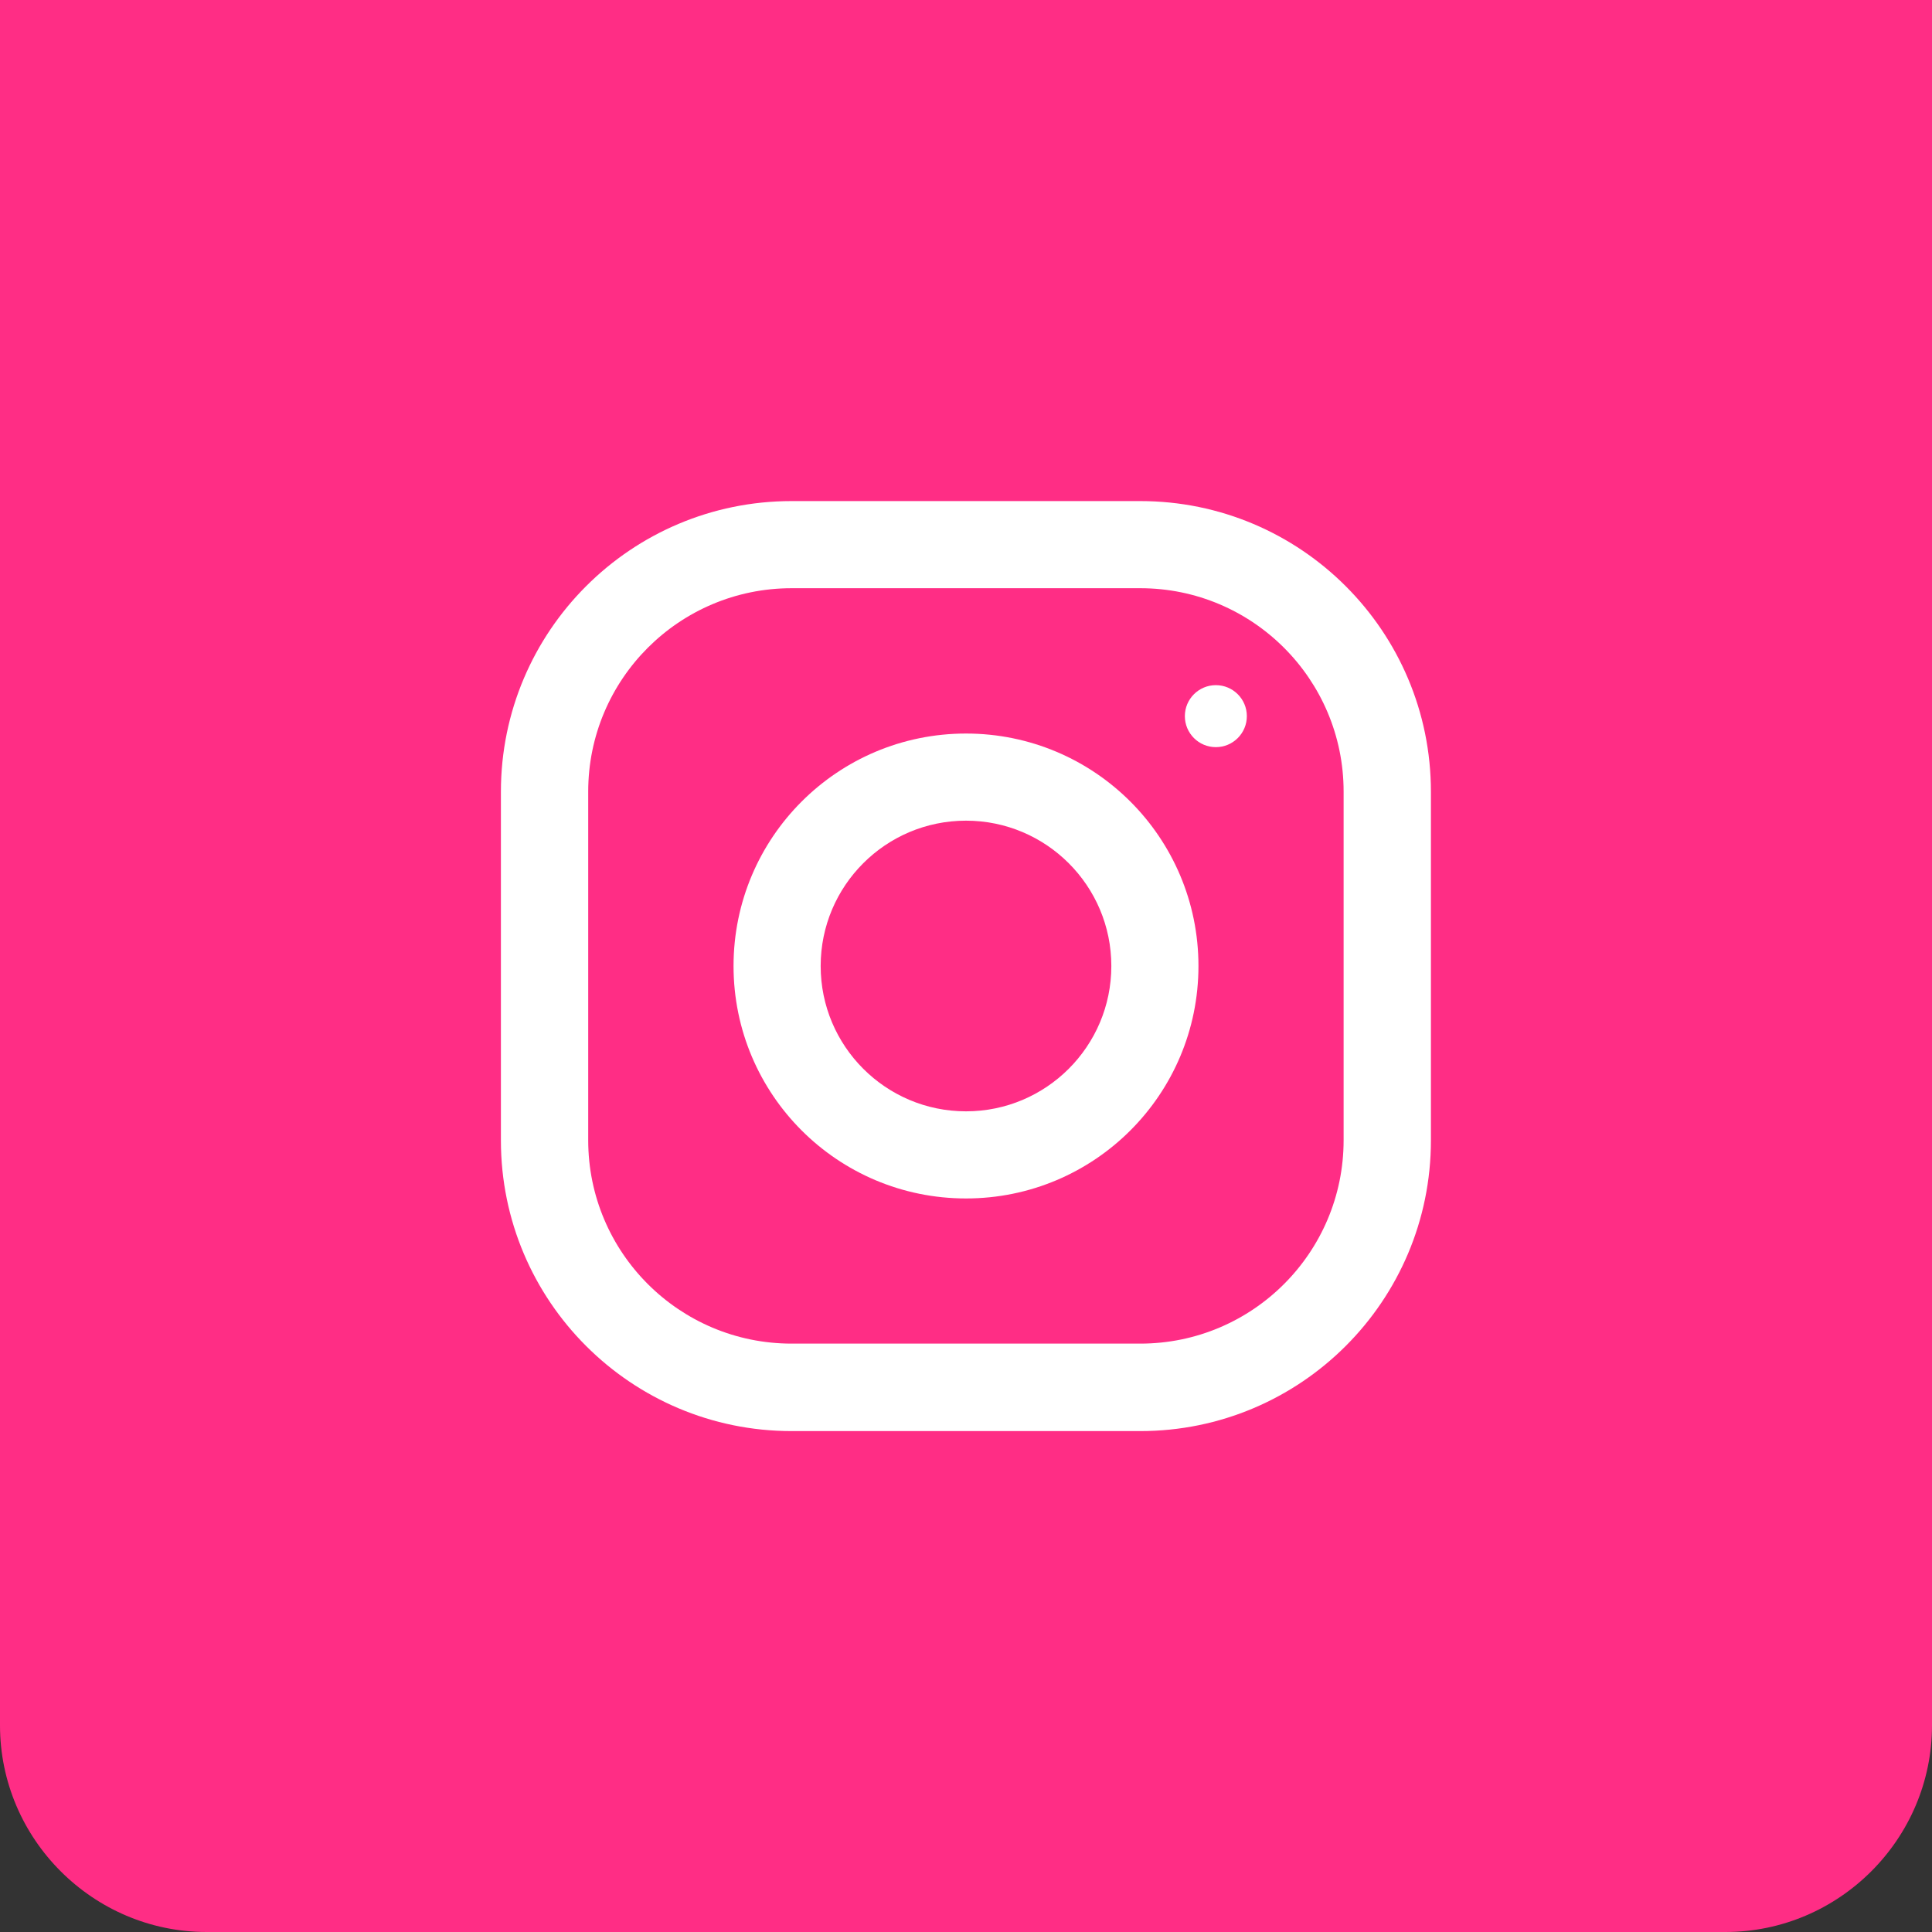
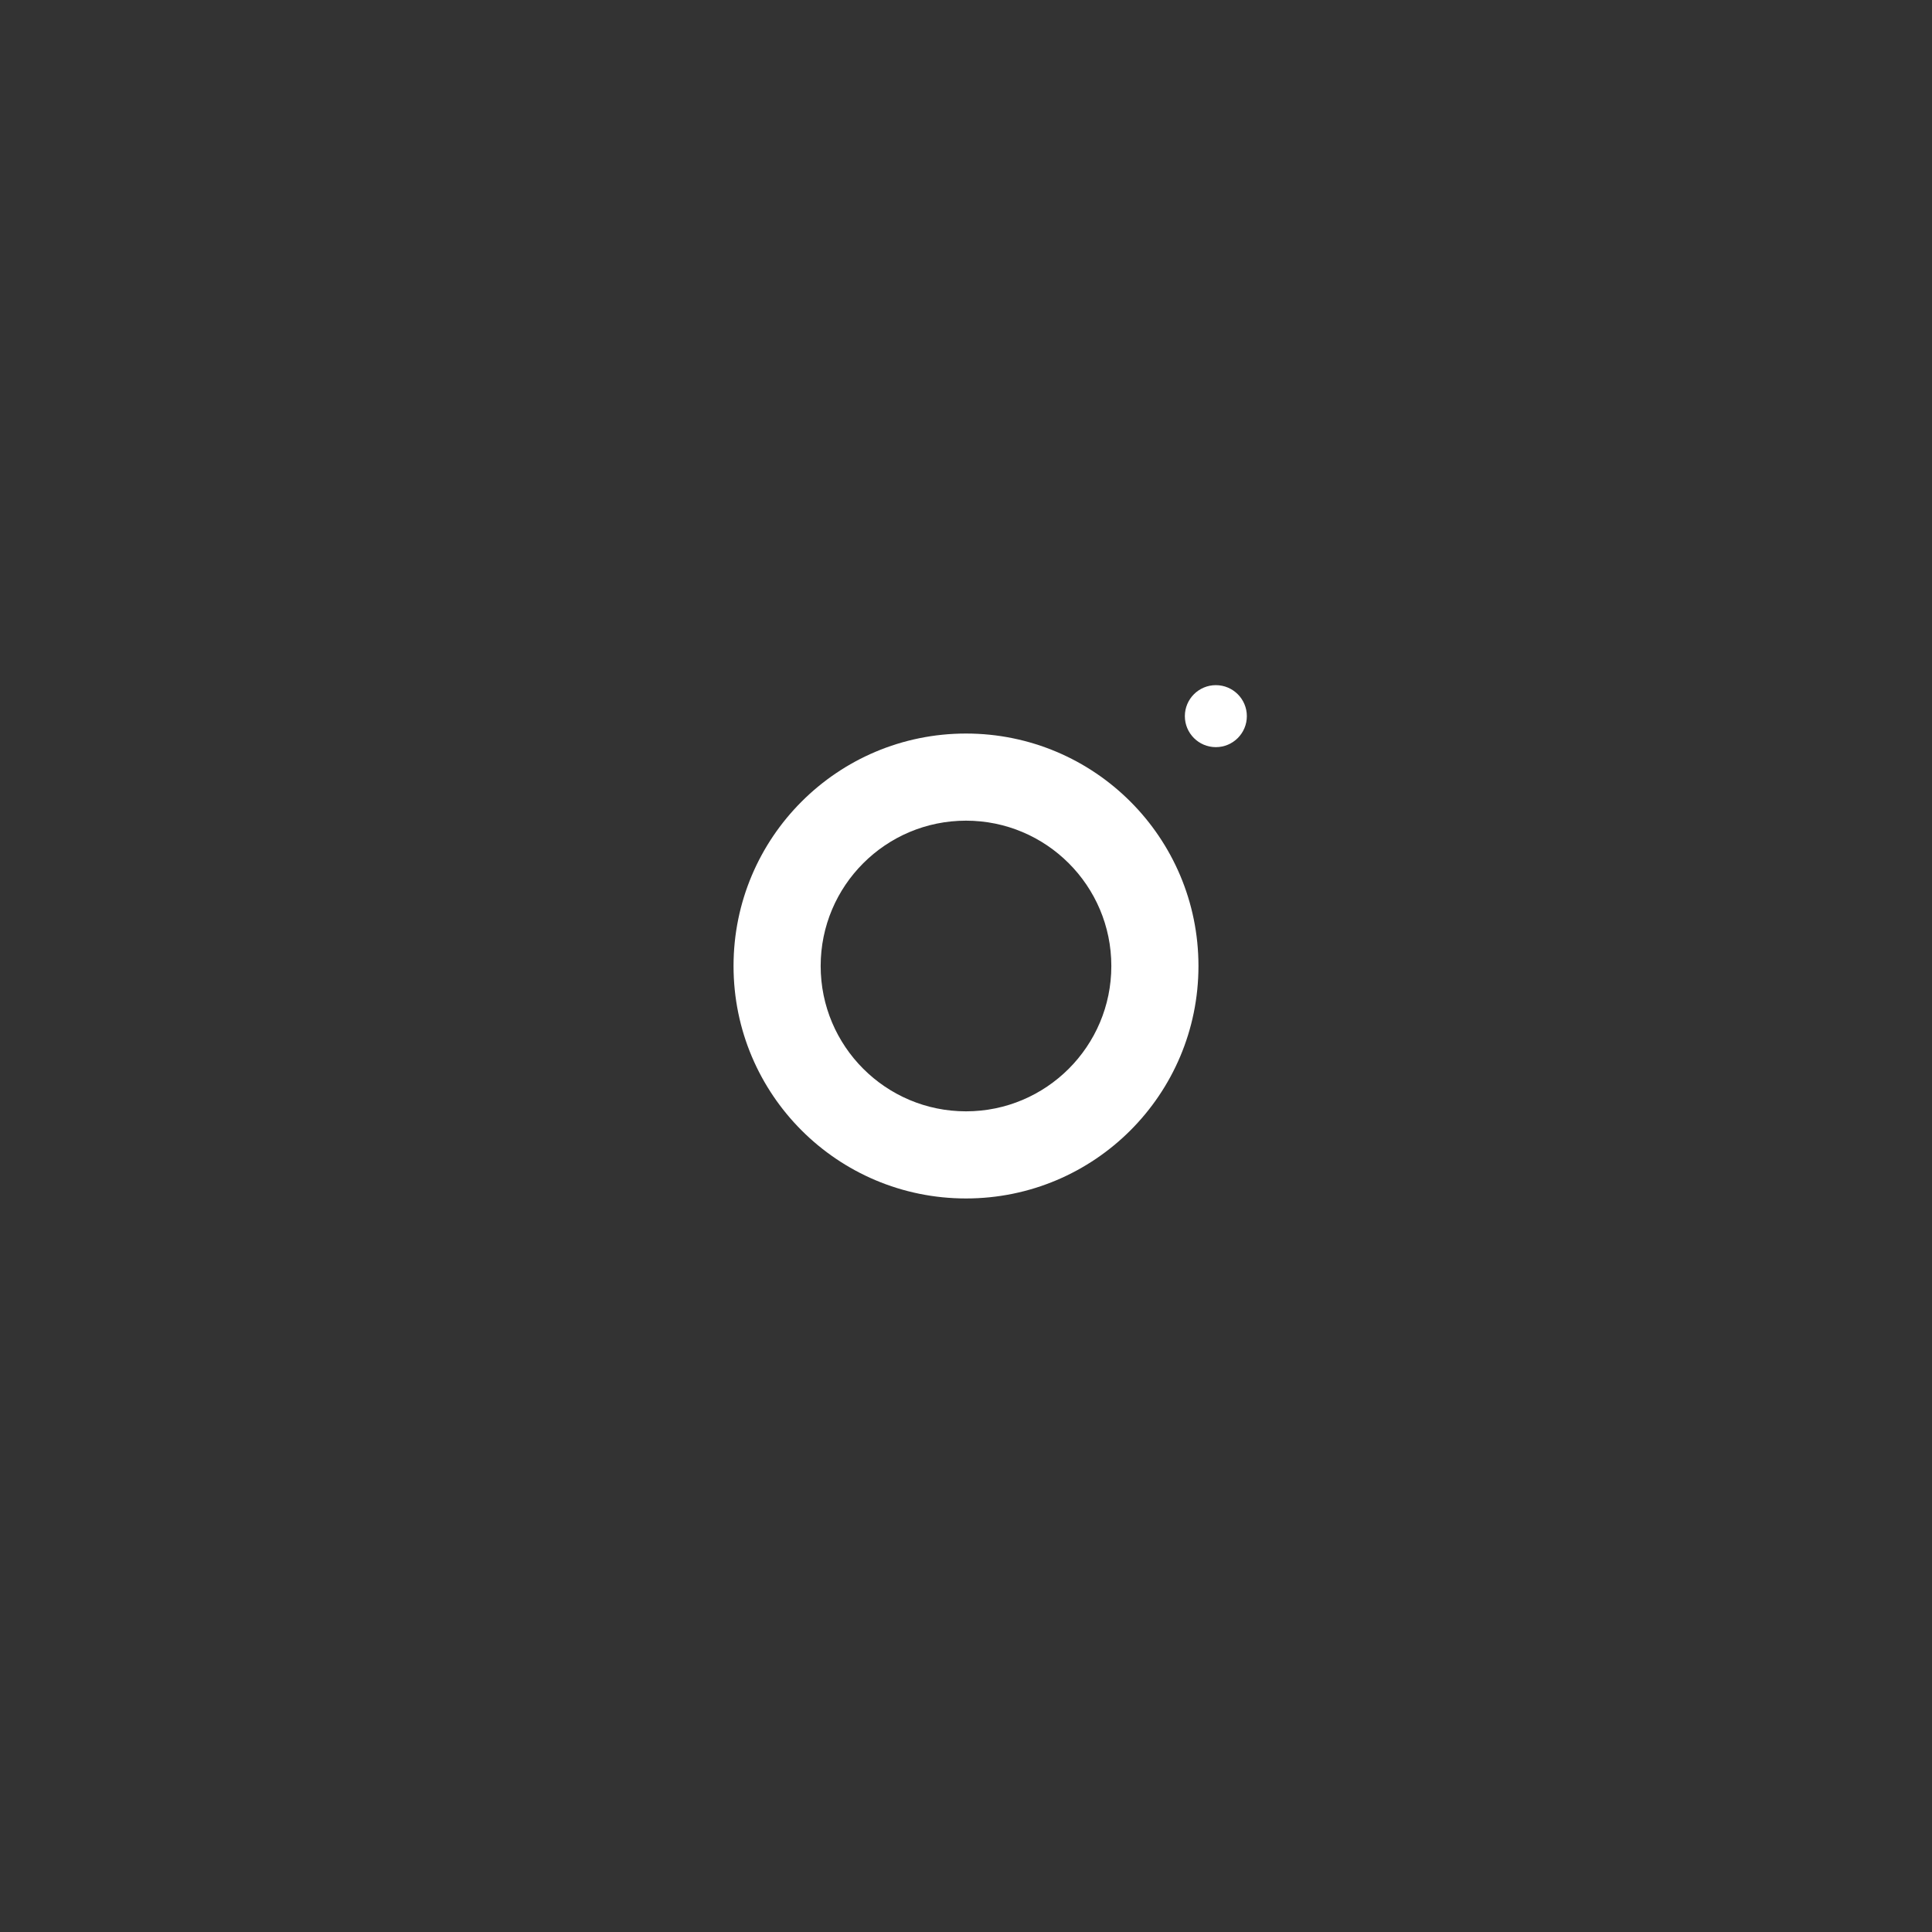
<svg xmlns="http://www.w3.org/2000/svg" id="Layer_2" viewBox="0 0 112.2 112.2">
  <rect x="0" y="0" width="112.2" height="112.2" fill="#333333" stroke="none" />
  <defs>
    <style>.cls-1{fill:#fff;}.cls-2{fill:#ff2d85;}</style>
  </defs>
  <g id="Capa_1">
-     <path class="cls-2" d="m112.2,0v100.2c0,6.6-5.4,12-12,12H12c-6.6,0-12-5.4-12-12V0h112.2Z" />
    <g id="Layer_2-2">
      <g id="Layer_1-2">
        <g id="Layer_2-2">
          <g id="Layer_1-2-2">
            <g id="Layer_2-2-2">
              <g id="Capa_1-2">
-                 <path class="cls-1" d="m66.22,29.1h-20.25c-9.32,0-16.88,7.56-16.88,16.88v20.25c0,9.32,7.56,16.88,16.88,16.88h20.25c9.32,0,16.88-7.56,16.88-16.88v-20.25c0-9.32-7.56-16.88-16.88-16.88Zm11.81,37.12c0,6.52-5.29,11.81-11.81,11.81h-20.25c-6.52,0-11.81-5.29-11.81-11.81v-20.25c0-6.52,5.29-11.81,11.81-11.81h20.25c6.52,0,11.81,5.29,11.81,11.81v20.25Z" />
                <path class="cls-1" d="m56.1,42.6c-7.46,0-13.5,6.04-13.5,13.5s6.04,13.5,13.5,13.5,13.5-6.04,13.5-13.5-6.04-13.5-13.5-13.5Zm0,21.94c-4.66,0-8.44-3.78-8.44-8.44s3.78-8.44,8.44-8.44,8.44,3.78,8.44,8.44-3.78,8.44-8.44,8.44Z" />
                <circle class="cls-1" cx="70.61" cy="41.59" r="1.8" />
              </g>
            </g>
          </g>
        </g>
      </g>
    </g>
  </g>
</svg>